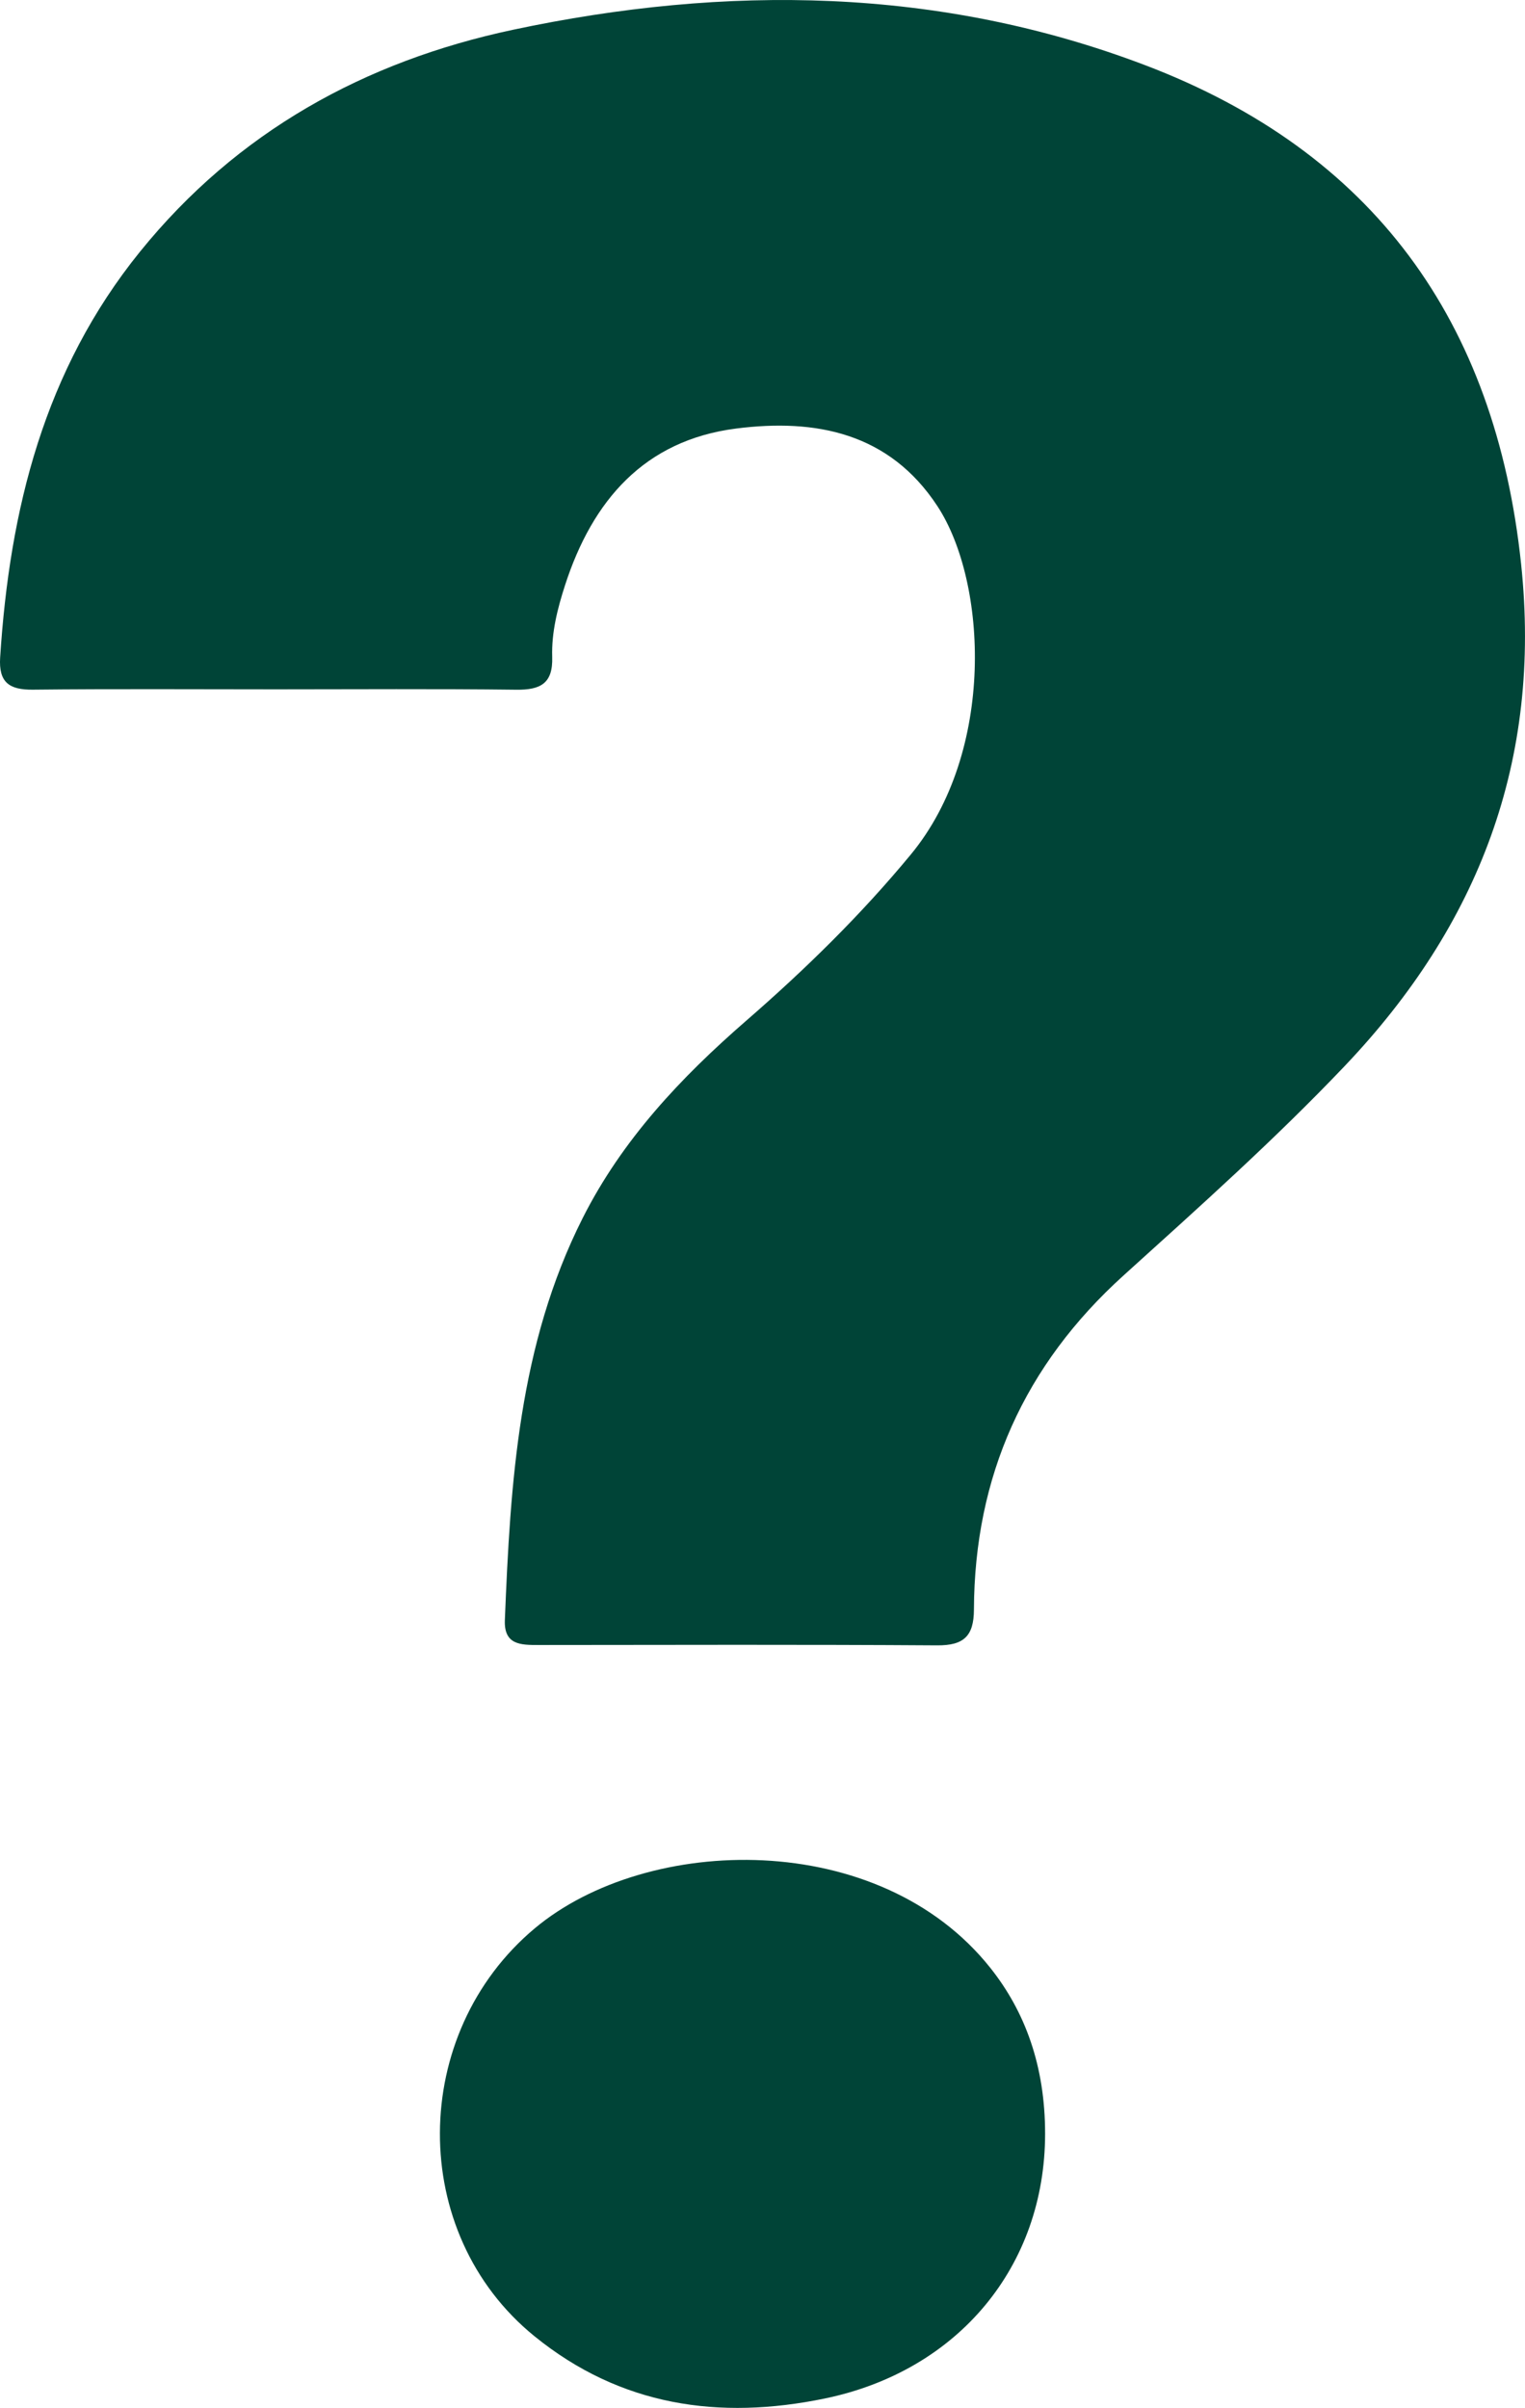
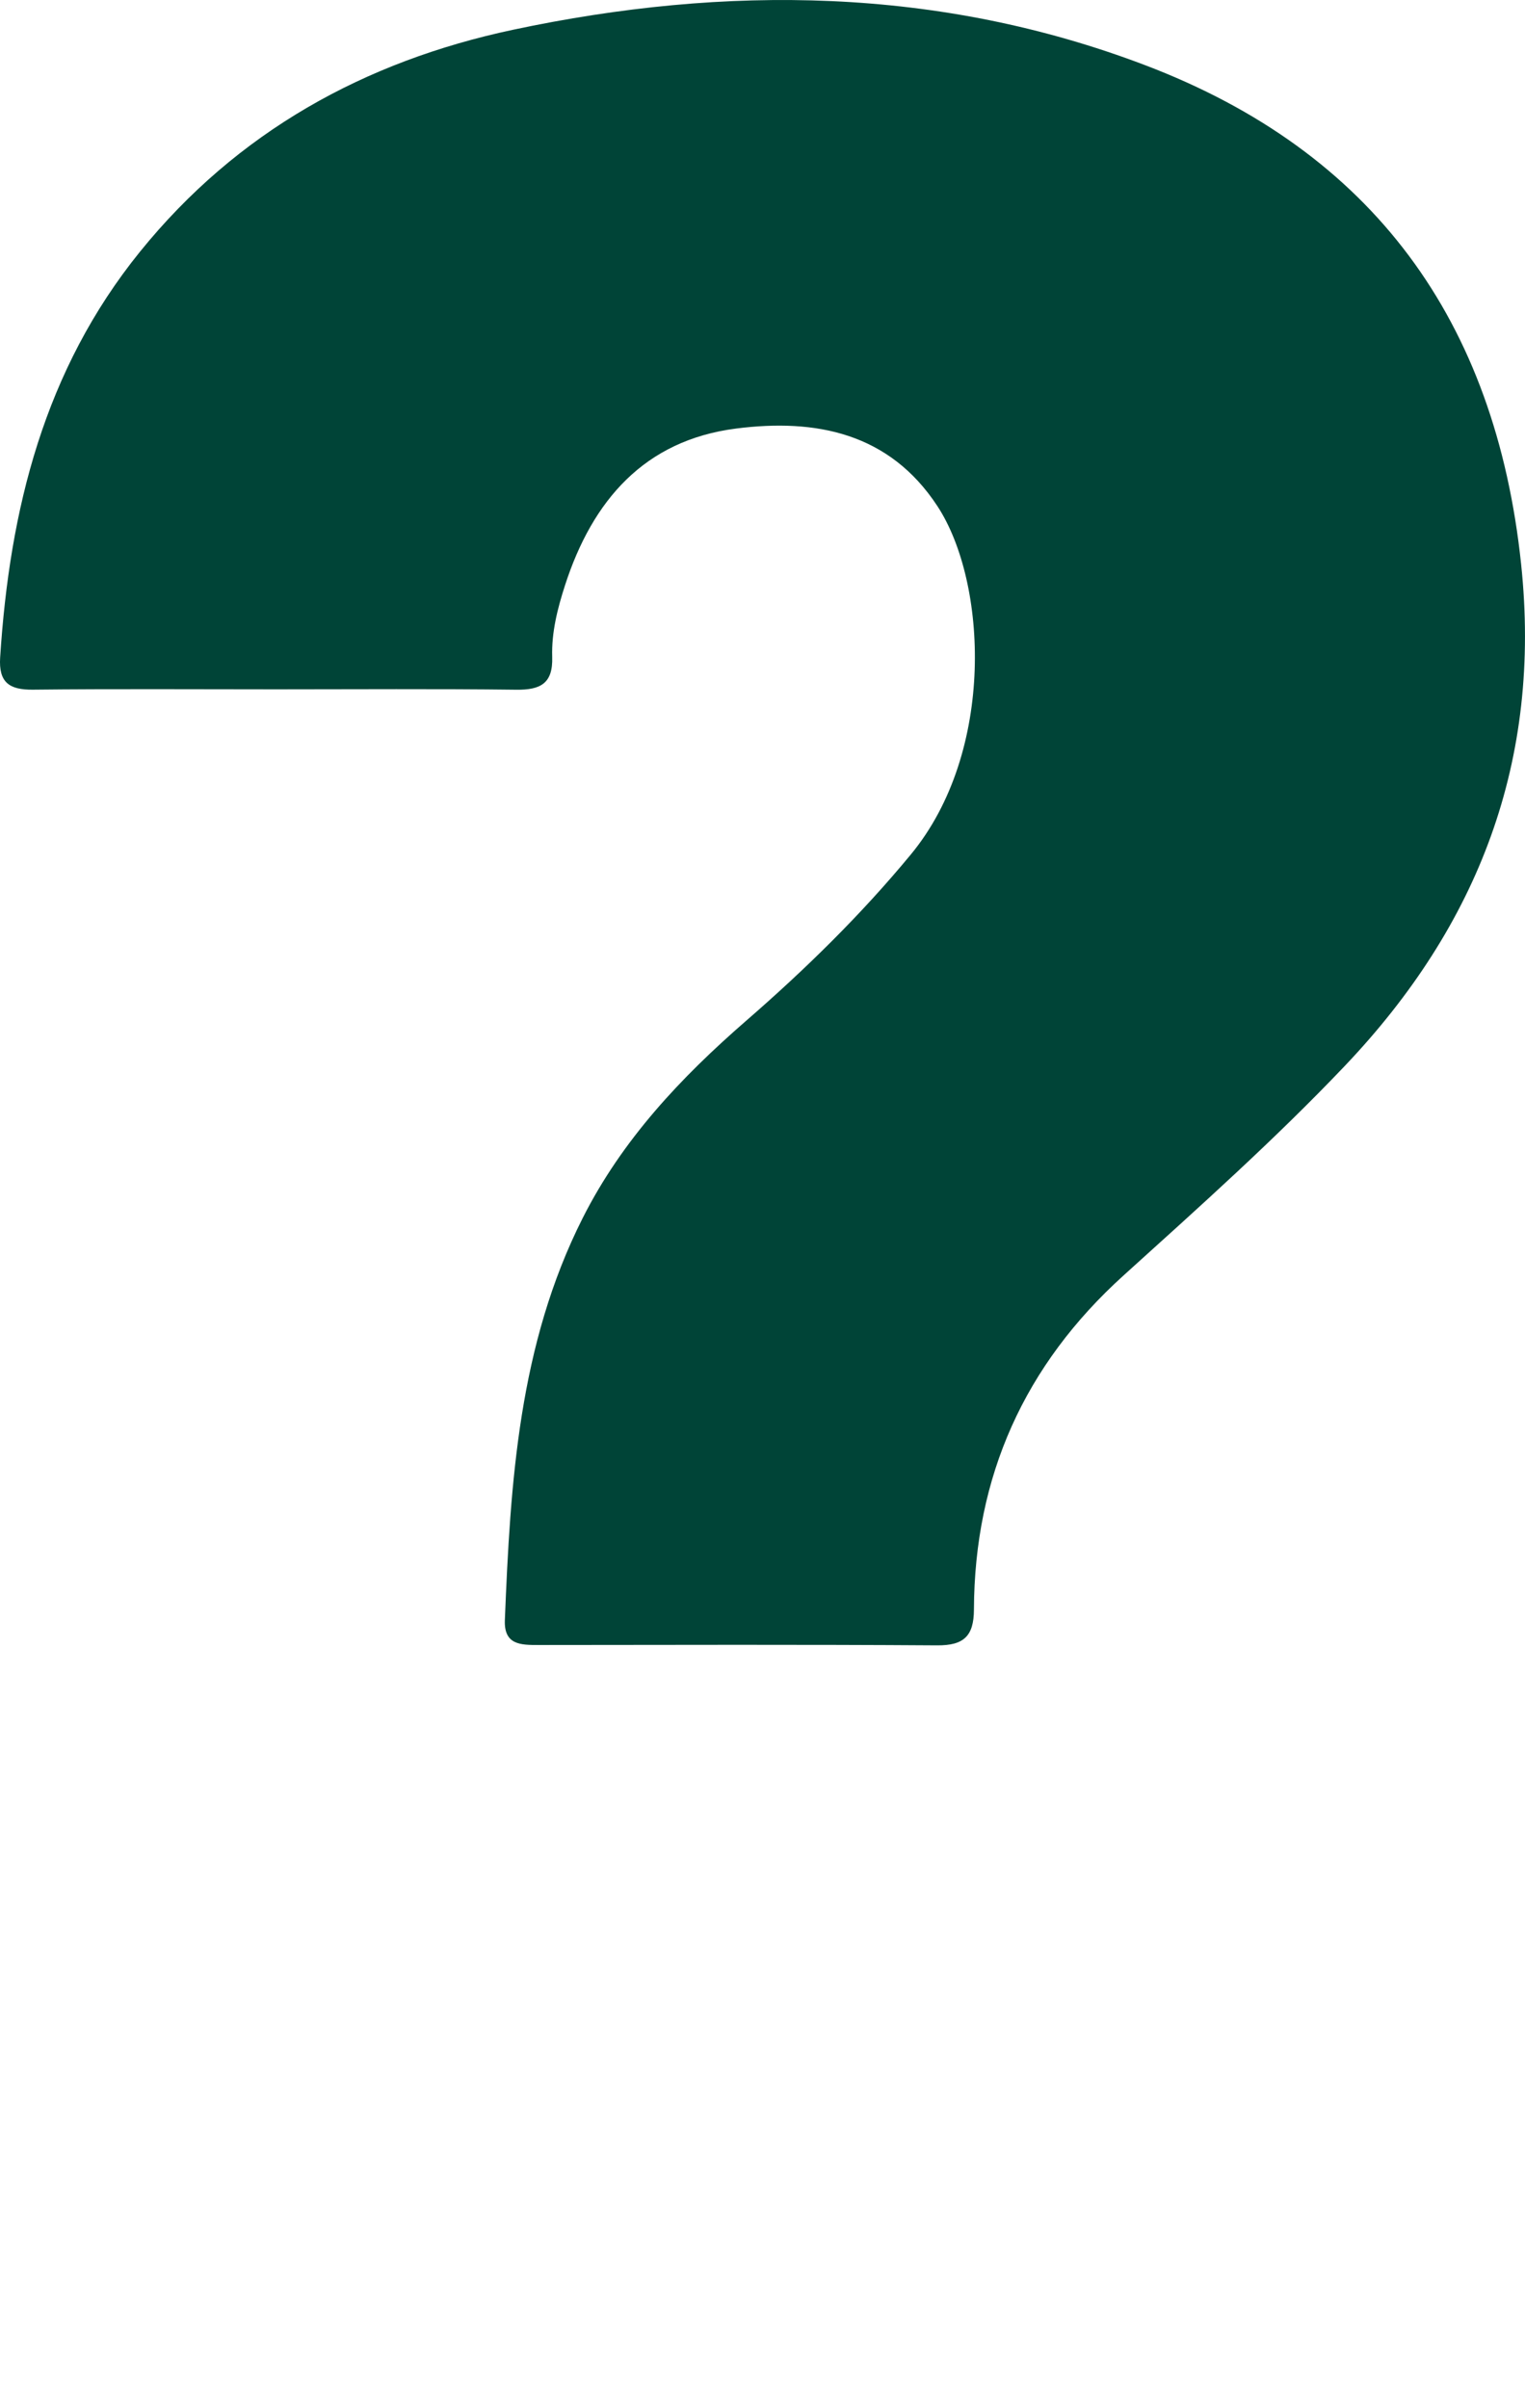
<svg xmlns="http://www.w3.org/2000/svg" id="Calque_2" data-name="Calque 2" viewBox="0 0 606.82 958.26">
  <defs>
    <style>      .cls-1 {        fill: #004437;        stroke-width: 0px;      }    </style>
  </defs>
  <g id="Layer_1" data-name="Layer 1">
    <g>
      <path class="cls-1" d="M109.84,274.33c-32.28,0-64.55-.22-96.82.13-9.4.1-13.59-2.96-12.96-12.79,3.77-58.96,17.52-114.36,55.65-161.51C94.33,52.41,145.13,24.39,204.12,11.85c84.83-18.03,169.56-17.08,251.47,14.06,90.77,34.51,139.47,101.71,149.68,198.54,8.26,78.31-16.86,143.67-70.13,199.72-27.88,29.33-58.06,56.27-88.03,83.38-39.53,35.74-59.36,80-59.57,133.06-.04,10.56-4.12,14.25-14.62,14.18-52.88-.35-105.77-.18-158.65-.14-7,0-13.77,0-13.38-9.89,2.2-54.91,5.51-109.56,30.97-160.02,15.73-31.18,39.08-55.95,65.05-78.52,23.51-20.43,45.62-42.06,65.51-66.15,33.83-40.95,30.41-108.42,10.59-138.65-19.17-29.24-48.48-34.91-80.08-30.88-36.59,4.67-57.21,28.73-68.08,62.32-2.99,9.23-5.43,18.83-5.12,28.59.34,10.54-4.64,13.14-14.25,13.03-31.88-.39-63.77-.15-95.66-.15Z" />
-       <path class="cls-1" d="M415.86,849.23c-.05,52.47-34.35,94.31-87.81,105.31-41.81,8.6-81.08,3.06-115.4-24.83-50.55-41.09-49.76-120.52.13-162.3,44.85-37.56,137.18-39.88,181.36,15.82,13.67,17.23,21.75,38.81,21.72,66Z" />
    </g>
  </g>
</svg>